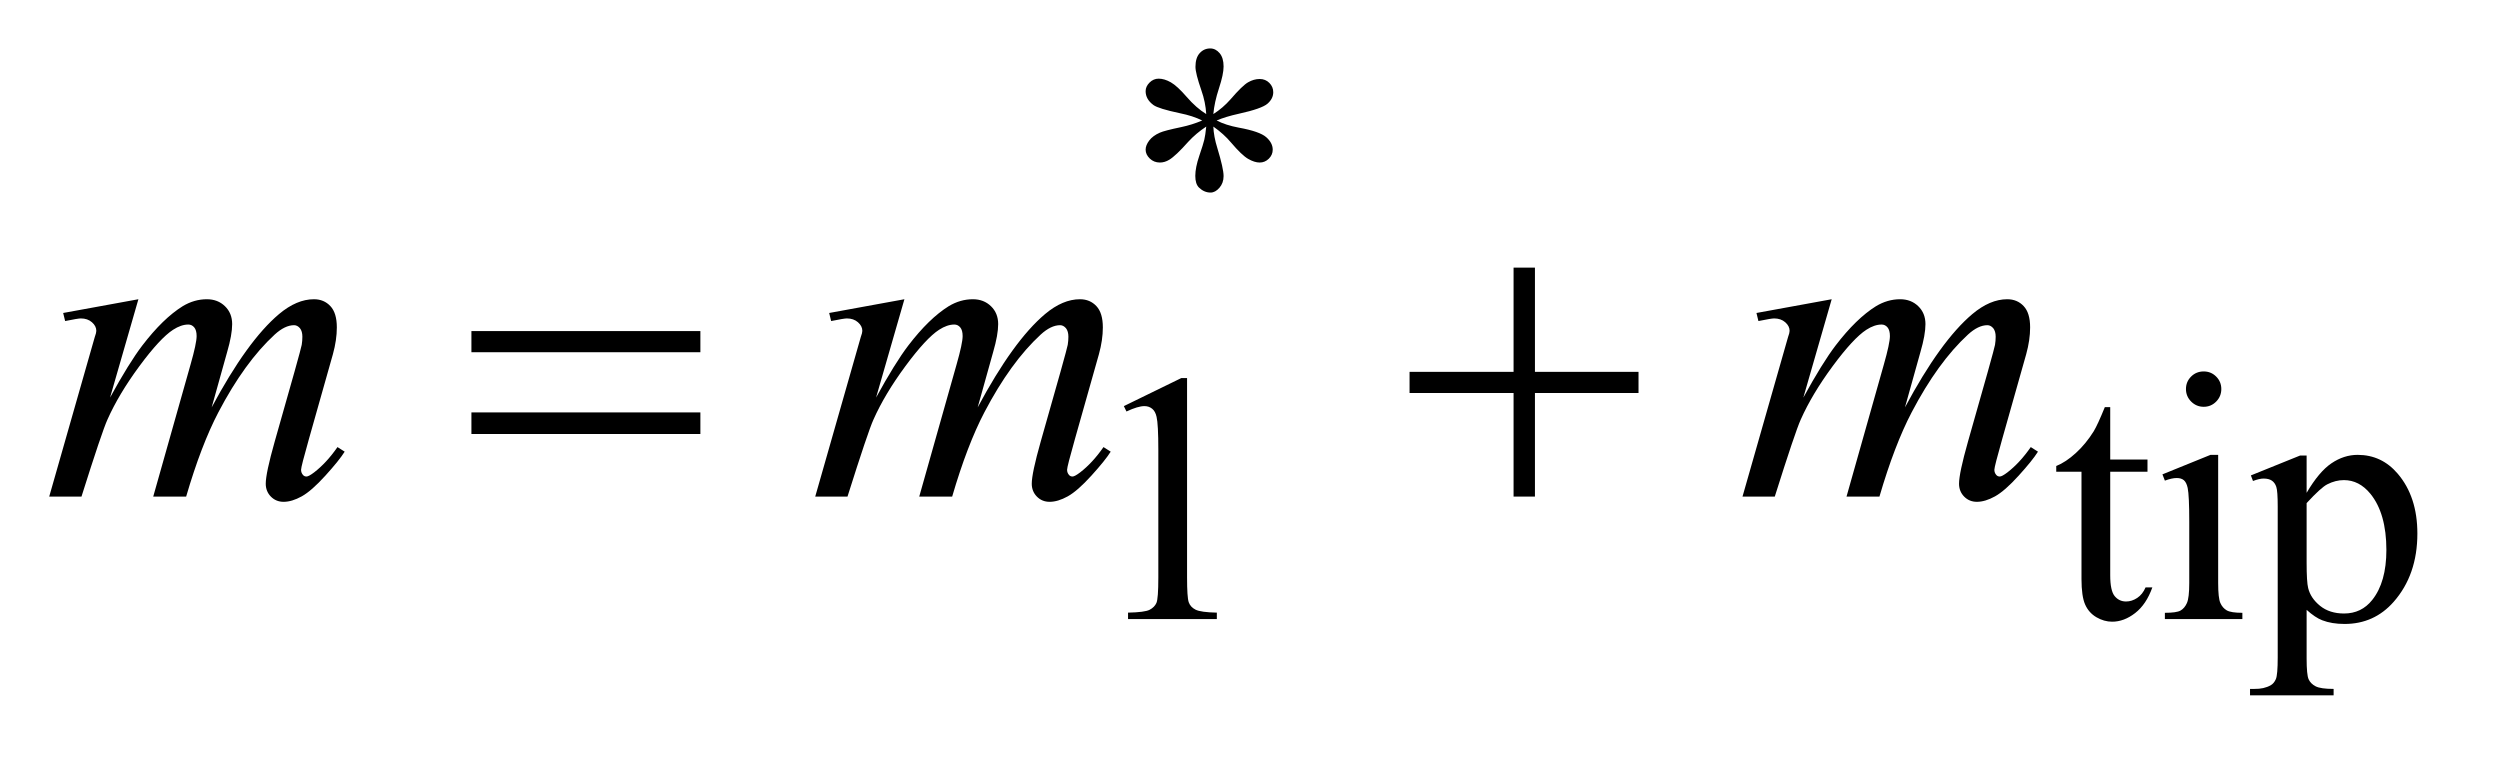
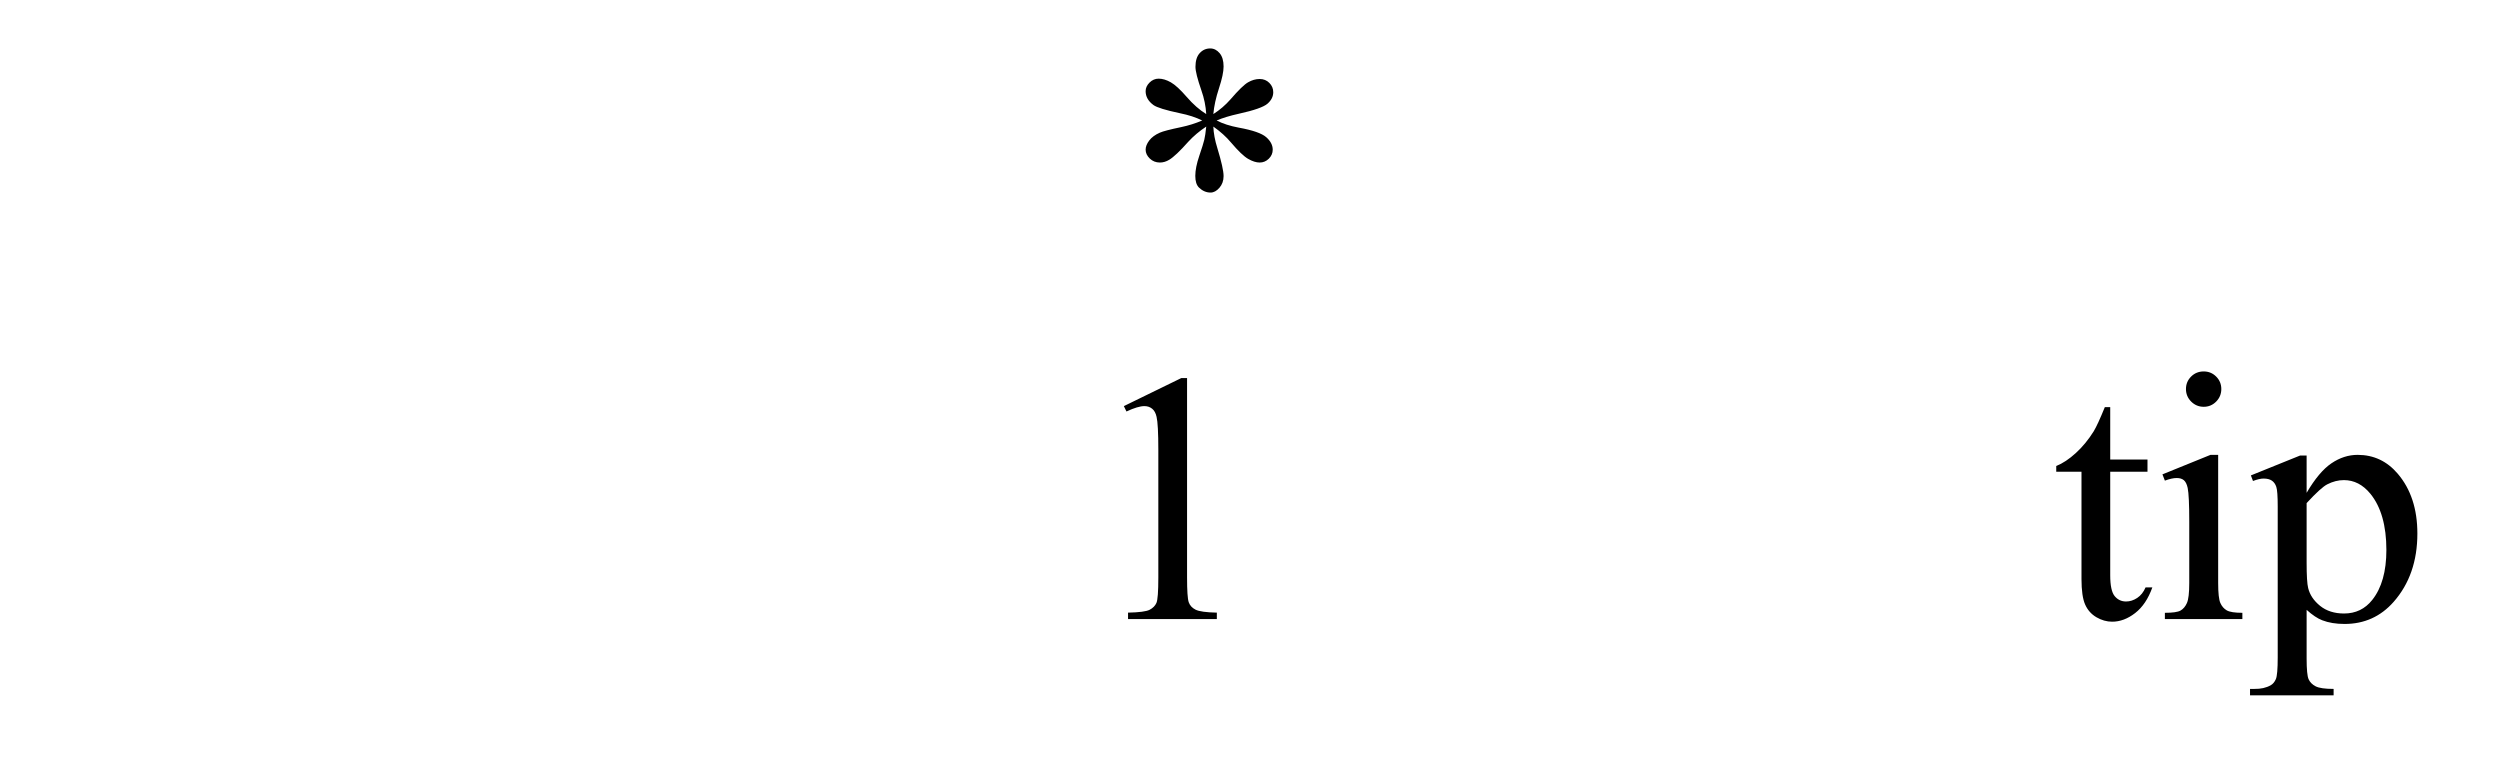
<svg xmlns="http://www.w3.org/2000/svg" stroke-dasharray="none" shape-rendering="auto" font-family="'Dialog'" text-rendering="auto" width="79" fill-opacity="1" color-interpolation="auto" color-rendering="auto" preserveAspectRatio="xMidYMid meet" font-size="12px" viewBox="0 0 79 24" fill="black" stroke="black" image-rendering="auto" stroke-miterlimit="10" stroke-linecap="square" stroke-linejoin="miter" font-style="normal" stroke-width="1" height="24" stroke-dashoffset="0" font-weight="normal" stroke-opacity="1">
  <defs id="genericDefs" />
  <g>
    <defs id="defs1">
      <clipPath clipPathUnits="userSpaceOnUse" id="clipPath1">
-         <path d="M1.032 1.983 L50.834 1.983 L50.834 17.032 L1.032 17.032 L1.032 1.983 Z" />
-       </clipPath>
+         </clipPath>
      <clipPath clipPathUnits="userSpaceOnUse" id="clipPath2">
        <path d="M32.973 63.348 L32.973 544.136 L1624.09 544.136 L1624.09 63.348 Z" />
      </clipPath>
    </defs>
    <g transform="scale(1.576,1.576) translate(-1.032,-1.983) matrix(0.031,0,0,0.031,0,0)">
      <path d="M813.484 137.75 Q813.031 130 810.328 122.375 Q806.516 111.359 806.516 107.203 Q806.516 101.359 809.266 98.328 Q812.016 95.297 816.062 95.297 Q819.547 95.297 822.125 98.328 Q824.703 101.359 824.703 106.984 Q824.703 112.031 821.719 121.078 Q818.75 130.109 818.078 137.75 Q824.266 133.828 829.203 128.203 Q836.844 119.328 840.547 117.203 Q844.25 115.062 848.062 115.062 Q851.781 115.062 854.297 117.594 Q856.828 120.125 856.828 123.609 Q856.828 127.766 853.125 131.016 Q849.422 134.266 834.594 137.531 Q825.938 139.438 820.219 141.906 Q826.062 144.938 834.484 146.516 Q848.062 148.984 852.266 152.688 Q856.484 156.391 856.484 160.781 Q856.484 164.141 853.953 166.625 Q851.438 169.094 848.062 169.094 Q844.703 169.094 840.594 166.734 Q836.5 164.375 829.531 156.172 Q824.938 150.672 818.078 145.844 Q818.312 152.234 820.672 159.766 Q824.703 173.016 824.703 177.844 Q824.703 182.344 822 185.438 Q819.312 188.516 816.281 188.516 Q812.125 188.516 808.766 185.266 Q806.406 182.906 806.406 177.734 Q806.406 172.344 808.984 164.766 Q811.562 157.188 812.234 154.328 Q812.922 151.453 813.484 145.844 Q806.859 150.219 801.906 155.609 Q793.719 164.812 789.562 167.297 Q786.641 169.094 783.5 169.094 Q779.672 169.094 776.969 166.516 Q774.281 163.922 774.281 160.781 Q774.281 157.969 776.578 154.891 Q778.891 151.797 783.5 149.766 Q786.531 148.422 797.312 146.172 Q804.266 144.719 810.891 141.906 Q804.828 138.875 796.406 137.188 Q782.594 134.266 779.344 131.906 Q774.281 128.203 774.281 122.922 Q774.281 119.891 776.812 117.375 Q779.344 114.844 782.703 114.844 Q786.406 114.844 790.562 117.203 Q794.719 119.562 800.891 126.703 Q807.078 133.828 813.484 137.75 Z" stroke="none" clip-path="url(#clipPath2)" />
    </g>
    <g transform="matrix(0.049,0,0,0.049,-1.626,-3.124)">
      <path d="M757.953 325.656 L795.016 307.562 L798.719 307.562 L798.719 436.156 Q798.719 448.969 799.781 452.109 Q800.859 455.25 804.219 456.938 Q807.594 458.625 817.922 458.844 L817.922 463 L760.656 463 L760.656 458.844 Q771.438 458.625 774.578 457 Q777.719 455.359 778.953 452.609 Q780.188 449.859 780.188 436.156 L780.188 353.953 Q780.188 337.328 779.062 332.609 Q778.281 329.016 776.203 327.344 Q774.125 325.656 771.203 325.656 Q767.047 325.656 759.641 329.125 L757.953 325.656 ZM1394.062 326.328 L1394.062 360.125 L1418.094 360.125 L1418.094 367.984 L1394.062 367.984 L1394.062 434.703 Q1394.062 444.688 1396.922 448.172 Q1399.781 451.656 1404.281 451.656 Q1407.984 451.656 1411.469 449.359 Q1414.953 447.047 1416.859 442.562 L1421.234 442.562 Q1417.312 453.562 1410.125 459.125 Q1402.938 464.688 1395.297 464.688 Q1390.125 464.688 1385.188 461.828 Q1380.25 458.953 1377.891 453.625 Q1375.531 448.281 1375.531 437.172 L1375.531 367.984 L1359.25 367.984 L1359.25 364.281 Q1365.422 361.812 1371.875 355.922 Q1378.344 350.016 1383.391 341.938 Q1385.969 337.672 1390.578 326.328 L1394.062 326.328 ZM1454.359 303.297 Q1459.078 303.297 1462.391 306.609 Q1465.703 309.922 1465.703 314.641 Q1465.703 319.359 1462.391 322.734 Q1459.078 326.094 1454.359 326.094 Q1449.641 326.094 1446.266 322.734 Q1442.906 319.359 1442.906 314.641 Q1442.906 309.922 1446.219 306.609 Q1449.531 303.297 1454.359 303.297 ZM1463.672 357.094 L1463.672 439.75 Q1463.672 449.406 1465.078 452.609 Q1466.484 455.812 1469.234 457.391 Q1471.984 458.953 1479.281 458.953 L1479.281 463 L1429.312 463 L1429.312 458.953 Q1436.828 458.953 1439.406 457.5 Q1442 456.031 1443.516 452.672 Q1445.031 449.297 1445.031 439.75 L1445.031 400.109 Q1445.031 383.375 1444.016 378.438 Q1443.234 374.844 1441.547 373.438 Q1439.875 372.031 1436.953 372.031 Q1433.797 372.031 1429.312 373.719 L1427.734 369.672 L1458.734 357.094 L1463.672 357.094 ZM1484.781 370.344 L1516.453 357.547 L1520.719 357.547 L1520.719 381.578 Q1528.688 367.984 1536.719 362.547 Q1544.75 357.094 1553.625 357.094 Q1569.109 357.094 1579.453 369.219 Q1592.141 384.047 1592.141 407.859 Q1592.141 434.469 1576.859 451.875 Q1564.281 466.141 1545.203 466.141 Q1536.891 466.141 1530.828 463.781 Q1526.328 462.094 1520.719 457.047 L1520.719 488.375 Q1520.719 498.938 1522 501.797 Q1523.297 504.672 1526.5 506.344 Q1529.703 508.031 1538.125 508.031 L1538.125 512.188 L1484.219 512.188 L1484.219 508.031 L1487.016 508.031 Q1493.203 508.141 1497.578 505.672 Q1499.719 504.438 1500.891 501.688 Q1502.078 498.938 1502.078 487.703 L1502.078 390.453 Q1502.078 380.453 1501.172 377.766 Q1500.281 375.062 1498.312 373.719 Q1496.344 372.375 1492.969 372.375 Q1490.281 372.375 1486.125 373.938 L1484.781 370.344 ZM1520.719 388.203 L1520.719 426.609 Q1520.719 439.078 1521.719 443.016 Q1523.297 449.516 1529.406 454.469 Q1535.531 459.406 1544.859 459.406 Q1556.094 459.406 1563.047 450.641 Q1572.156 439.188 1572.156 418.422 Q1572.156 394.828 1561.812 382.141 Q1554.625 373.375 1544.75 373.375 Q1539.359 373.375 1534.078 376.078 Q1530.031 378.094 1520.719 388.203 Z" stroke="none" clip-path="url(#clipPath2)" />
    </g>
    <g transform="matrix(0.049,0,0,0.049,-1.626,-3.124)">
-       <path d="M122.438 256.734 L104.156 320.156 Q116.391 297.797 124.969 286.547 Q138.328 269.109 150.984 261.234 Q158.438 256.734 166.594 256.734 Q173.625 256.734 178.266 261.234 Q182.906 265.734 182.906 272.766 Q182.906 279.656 179.672 290.766 L169.688 326.484 Q192.609 283.594 213.141 266.297 Q224.531 256.734 235.641 256.734 Q242.109 256.734 246.25 261.172 Q250.406 265.594 250.406 274.875 Q250.406 283.031 247.875 292.172 L232.406 346.875 Q227.344 364.734 227.344 366.703 Q227.344 368.672 228.609 370.078 Q229.453 371.062 230.859 371.062 Q232.266 371.062 235.781 368.391 Q243.797 362.203 250.828 352.078 L255.469 355.031 Q251.953 360.656 243.016 370.5 Q234.094 380.344 227.766 383.859 Q221.438 387.375 216.094 387.375 Q211.172 387.375 207.859 384 Q204.562 380.625 204.562 375.703 Q204.562 368.953 210.328 348.562 L223.125 303.422 Q227.484 287.812 227.766 286.125 Q228.188 283.453 228.188 280.922 Q228.188 277.406 226.641 275.438 Q224.953 273.469 222.844 273.469 Q216.938 273.469 210.328 279.516 Q190.922 297.375 174.047 329.578 Q162.938 350.812 153.234 384 L132 384 L156.047 298.922 Q159.984 285.141 159.984 280.5 Q159.984 276.703 158.438 274.875 Q156.891 273.047 154.641 273.047 Q150 273.047 144.797 276.422 Q136.359 281.906 123.062 299.906 Q109.781 317.906 102.469 334.359 Q98.953 342.094 85.734 384 L64.922 384 L90.938 292.875 L94.312 281.062 Q95.297 278.391 95.297 277.125 Q95.297 274.031 92.484 271.578 Q89.672 269.109 85.312 269.109 Q83.484 269.109 75.188 270.797 L73.922 265.594 L122.438 256.734 ZM616.438 256.734 L598.156 320.156 Q610.391 297.797 618.969 286.547 Q632.328 269.109 644.984 261.234 Q652.438 256.734 660.594 256.734 Q667.625 256.734 672.266 261.234 Q676.906 265.734 676.906 272.766 Q676.906 279.656 673.672 290.766 L663.688 326.484 Q686.609 283.594 707.141 266.297 Q718.531 256.734 729.641 256.734 Q736.109 256.734 740.25 261.172 Q744.406 265.594 744.406 274.875 Q744.406 283.031 741.875 292.172 L726.406 346.875 Q721.344 364.734 721.344 366.703 Q721.344 368.672 722.609 370.078 Q723.453 371.062 724.859 371.062 Q726.266 371.062 729.781 368.391 Q737.797 362.203 744.828 352.078 L749.469 355.031 Q745.953 360.656 737.016 370.5 Q728.094 380.344 721.766 383.859 Q715.438 387.375 710.094 387.375 Q705.172 387.375 701.859 384 Q698.562 380.625 698.562 375.703 Q698.562 368.953 704.328 348.562 L717.125 303.422 Q721.484 287.812 721.766 286.125 Q722.188 283.453 722.188 280.922 Q722.188 277.406 720.641 275.438 Q718.953 273.469 716.844 273.469 Q710.938 273.469 704.328 279.516 Q684.922 297.375 668.047 329.578 Q656.938 350.812 647.234 384 L626 384 L650.047 298.922 Q653.984 285.141 653.984 280.5 Q653.984 276.703 652.438 274.875 Q650.891 273.047 648.641 273.047 Q644 273.047 638.797 276.422 Q630.359 281.906 617.062 299.906 Q603.781 317.906 596.469 334.359 Q592.953 342.094 579.734 384 L558.922 384 L584.938 292.875 L588.312 281.062 Q589.297 278.391 589.297 277.125 Q589.297 274.031 586.484 271.578 Q583.672 269.109 579.312 269.109 Q577.484 269.109 569.188 270.797 L567.922 265.594 L616.438 256.734 ZM1214.438 256.734 L1196.156 320.156 Q1208.391 297.797 1216.969 286.547 Q1230.328 269.109 1242.984 261.234 Q1250.438 256.734 1258.594 256.734 Q1265.625 256.734 1270.266 261.234 Q1274.906 265.734 1274.906 272.766 Q1274.906 279.656 1271.672 290.766 L1261.688 326.484 Q1284.609 283.594 1305.141 266.297 Q1316.531 256.734 1327.641 256.734 Q1334.109 256.734 1338.25 261.172 Q1342.406 265.594 1342.406 274.875 Q1342.406 283.031 1339.875 292.172 L1324.406 346.875 Q1319.344 364.734 1319.344 366.703 Q1319.344 368.672 1320.609 370.078 Q1321.453 371.062 1322.859 371.062 Q1324.266 371.062 1327.781 368.391 Q1335.797 362.203 1342.828 352.078 L1347.469 355.031 Q1343.953 360.656 1335.016 370.5 Q1326.094 380.344 1319.766 383.859 Q1313.438 387.375 1308.094 387.375 Q1303.172 387.375 1299.859 384 Q1296.562 380.625 1296.562 375.703 Q1296.562 368.953 1302.328 348.562 L1315.125 303.422 Q1319.484 287.812 1319.766 286.125 Q1320.188 283.453 1320.188 280.922 Q1320.188 277.406 1318.641 275.438 Q1316.953 273.469 1314.844 273.469 Q1308.938 273.469 1302.328 279.516 Q1282.922 297.375 1266.047 329.578 Q1254.938 350.812 1245.234 384 L1224 384 L1248.047 298.922 Q1251.984 285.141 1251.984 280.5 Q1251.984 276.703 1250.438 274.875 Q1248.891 273.047 1246.641 273.047 Q1242 273.047 1236.797 276.422 Q1228.359 281.906 1215.062 299.906 Q1201.781 317.906 1194.469 334.359 Q1190.953 342.094 1177.734 384 L1156.922 384 L1182.938 292.875 L1186.312 281.062 Q1187.297 278.391 1187.297 277.125 Q1187.297 274.031 1184.484 271.578 Q1181.672 269.109 1177.312 269.109 Q1175.484 269.109 1167.188 270.797 L1165.922 265.594 L1214.438 256.734 Z" stroke="none" clip-path="url(#clipPath2)" />
-     </g>
+       </g>
    <g transform="matrix(0.049,0,0,0.049,-1.626,-3.124)">
-       <path d="M337.203 277.266 L484.859 277.266 L484.859 290.906 L337.203 290.906 L337.203 277.266 ZM337.203 329.719 L484.859 329.719 L484.859 343.641 L337.203 343.641 L337.203 329.719 ZM1009.281 236.344 L1023.062 236.344 L1023.062 303.562 L1089.859 303.562 L1089.859 317.203 L1023.062 317.203 L1023.062 384 L1009.281 384 L1009.281 317.203 L942.203 317.203 L942.203 303.562 L1009.281 303.562 L1009.281 236.344 Z" stroke="none" clip-path="url(#clipPath2)" />
-     </g>
+       </g>
  </g>
</svg>